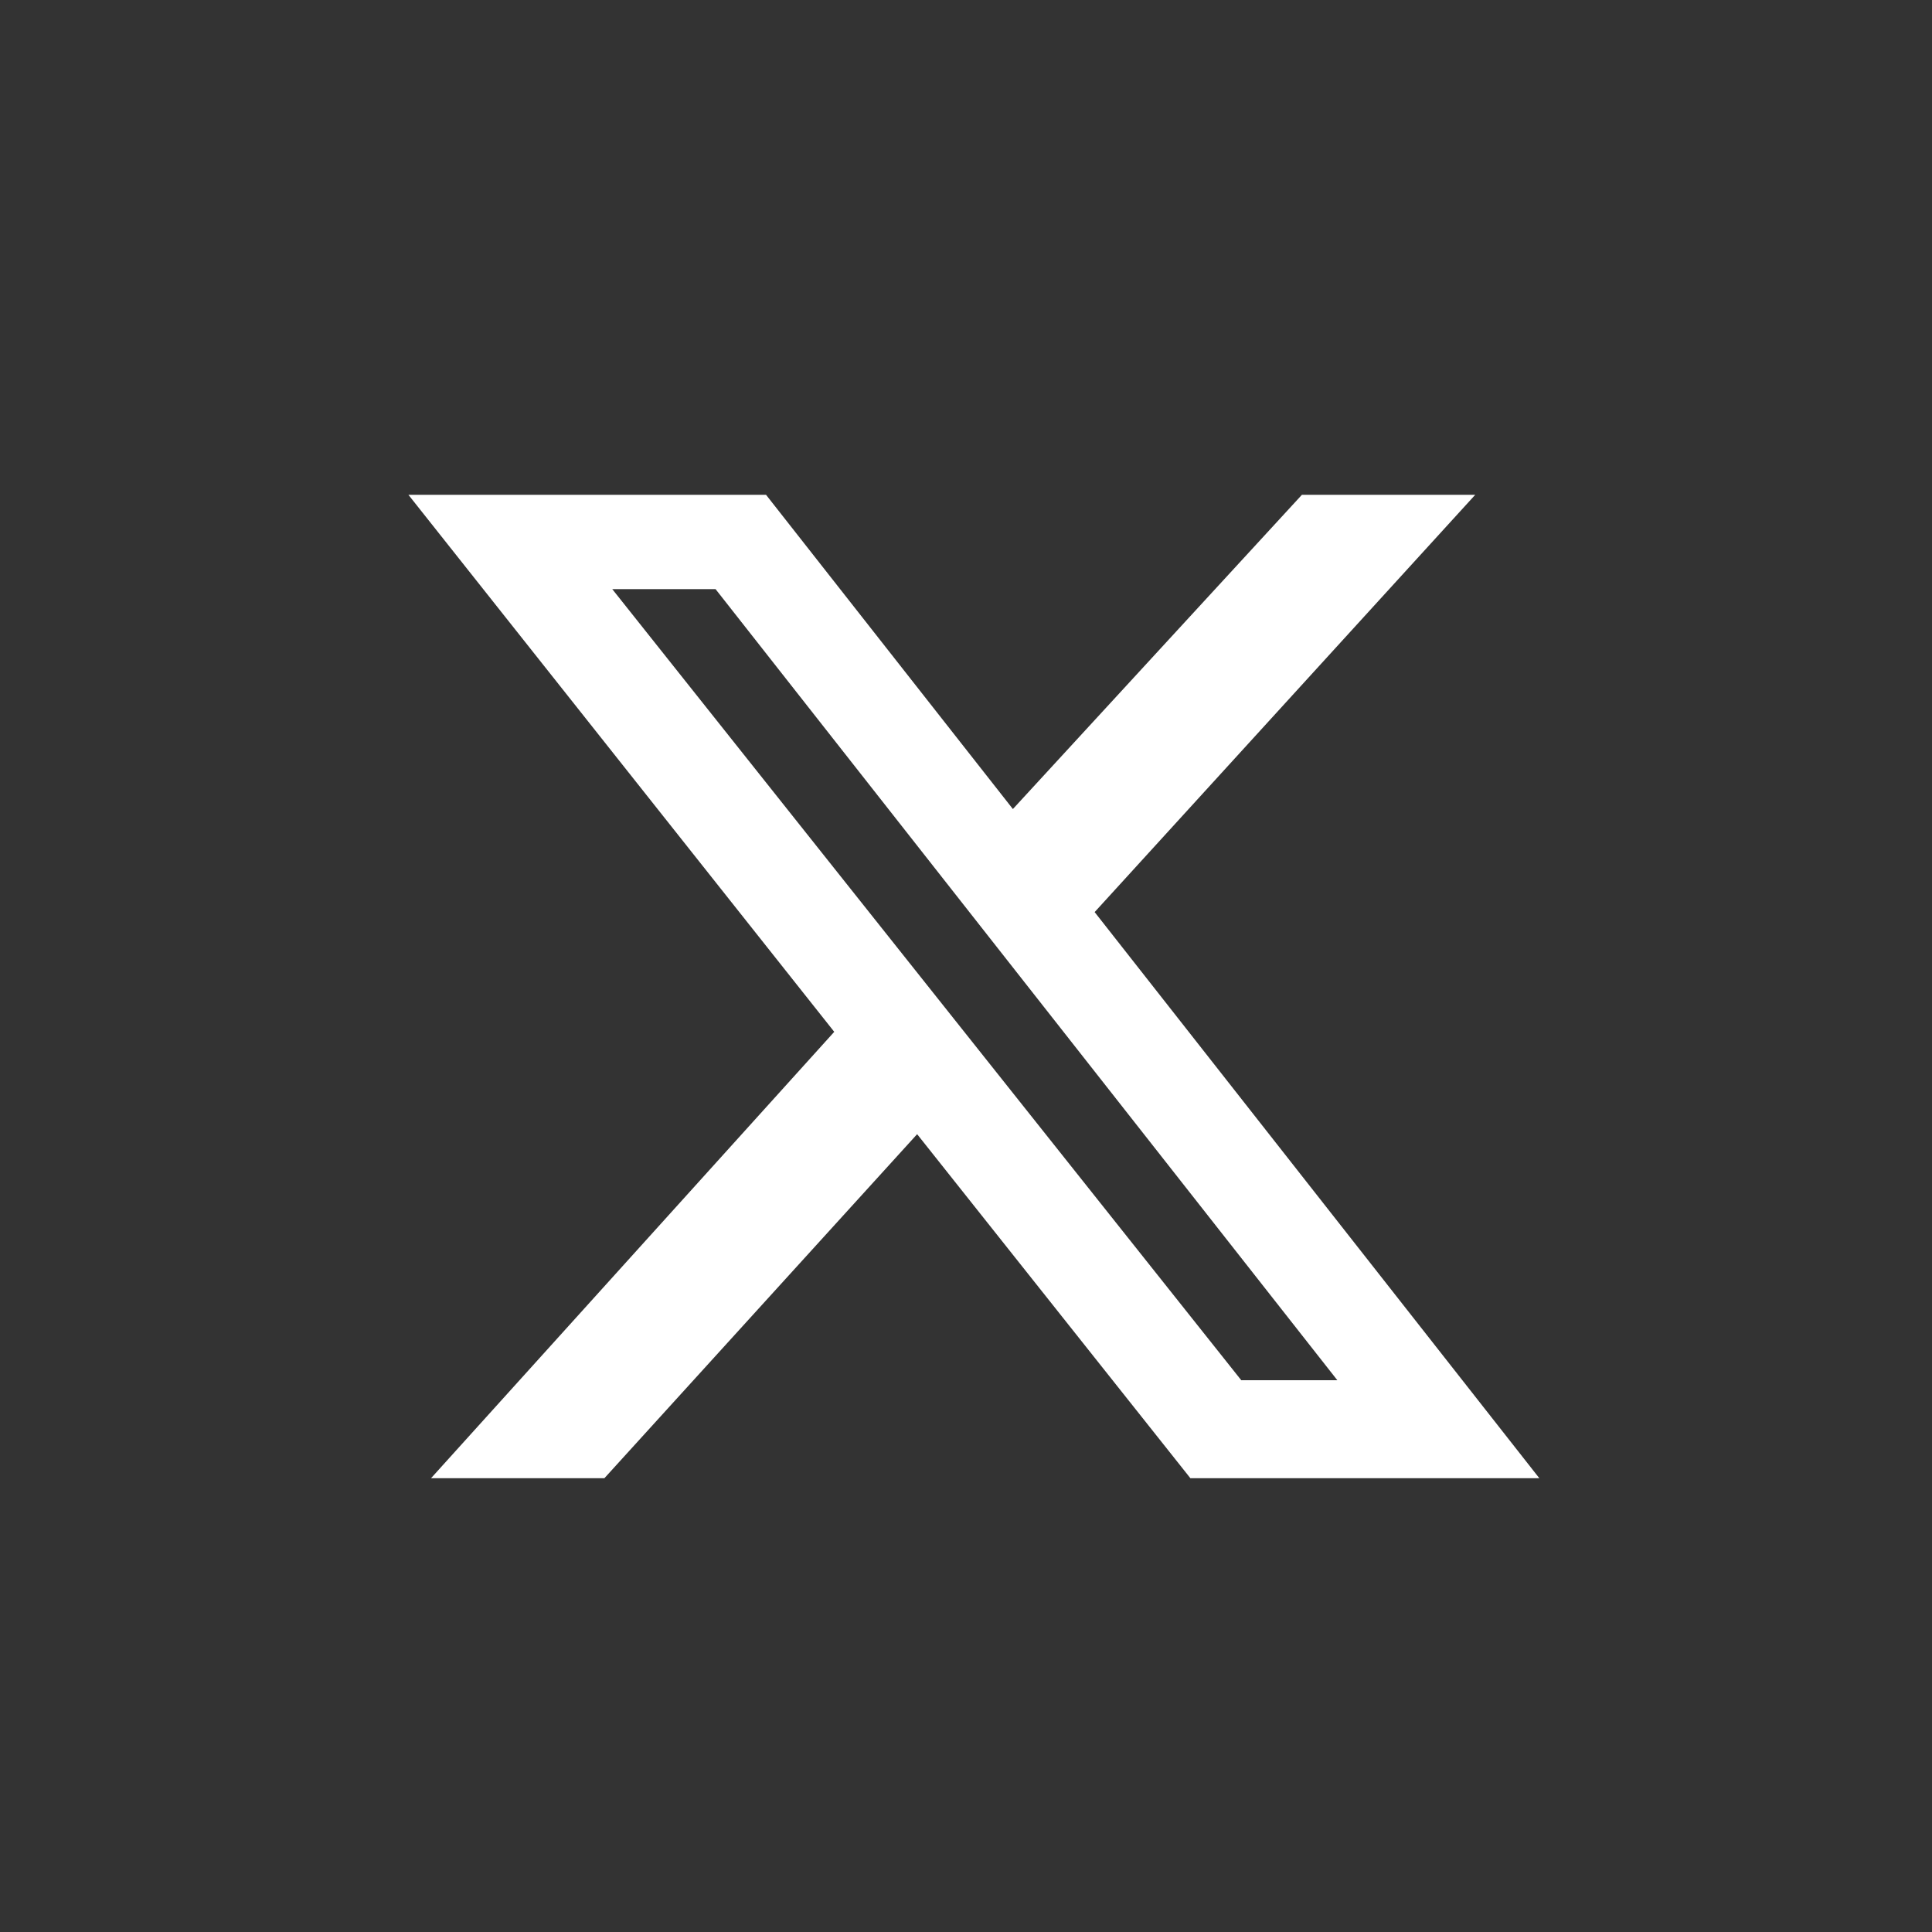
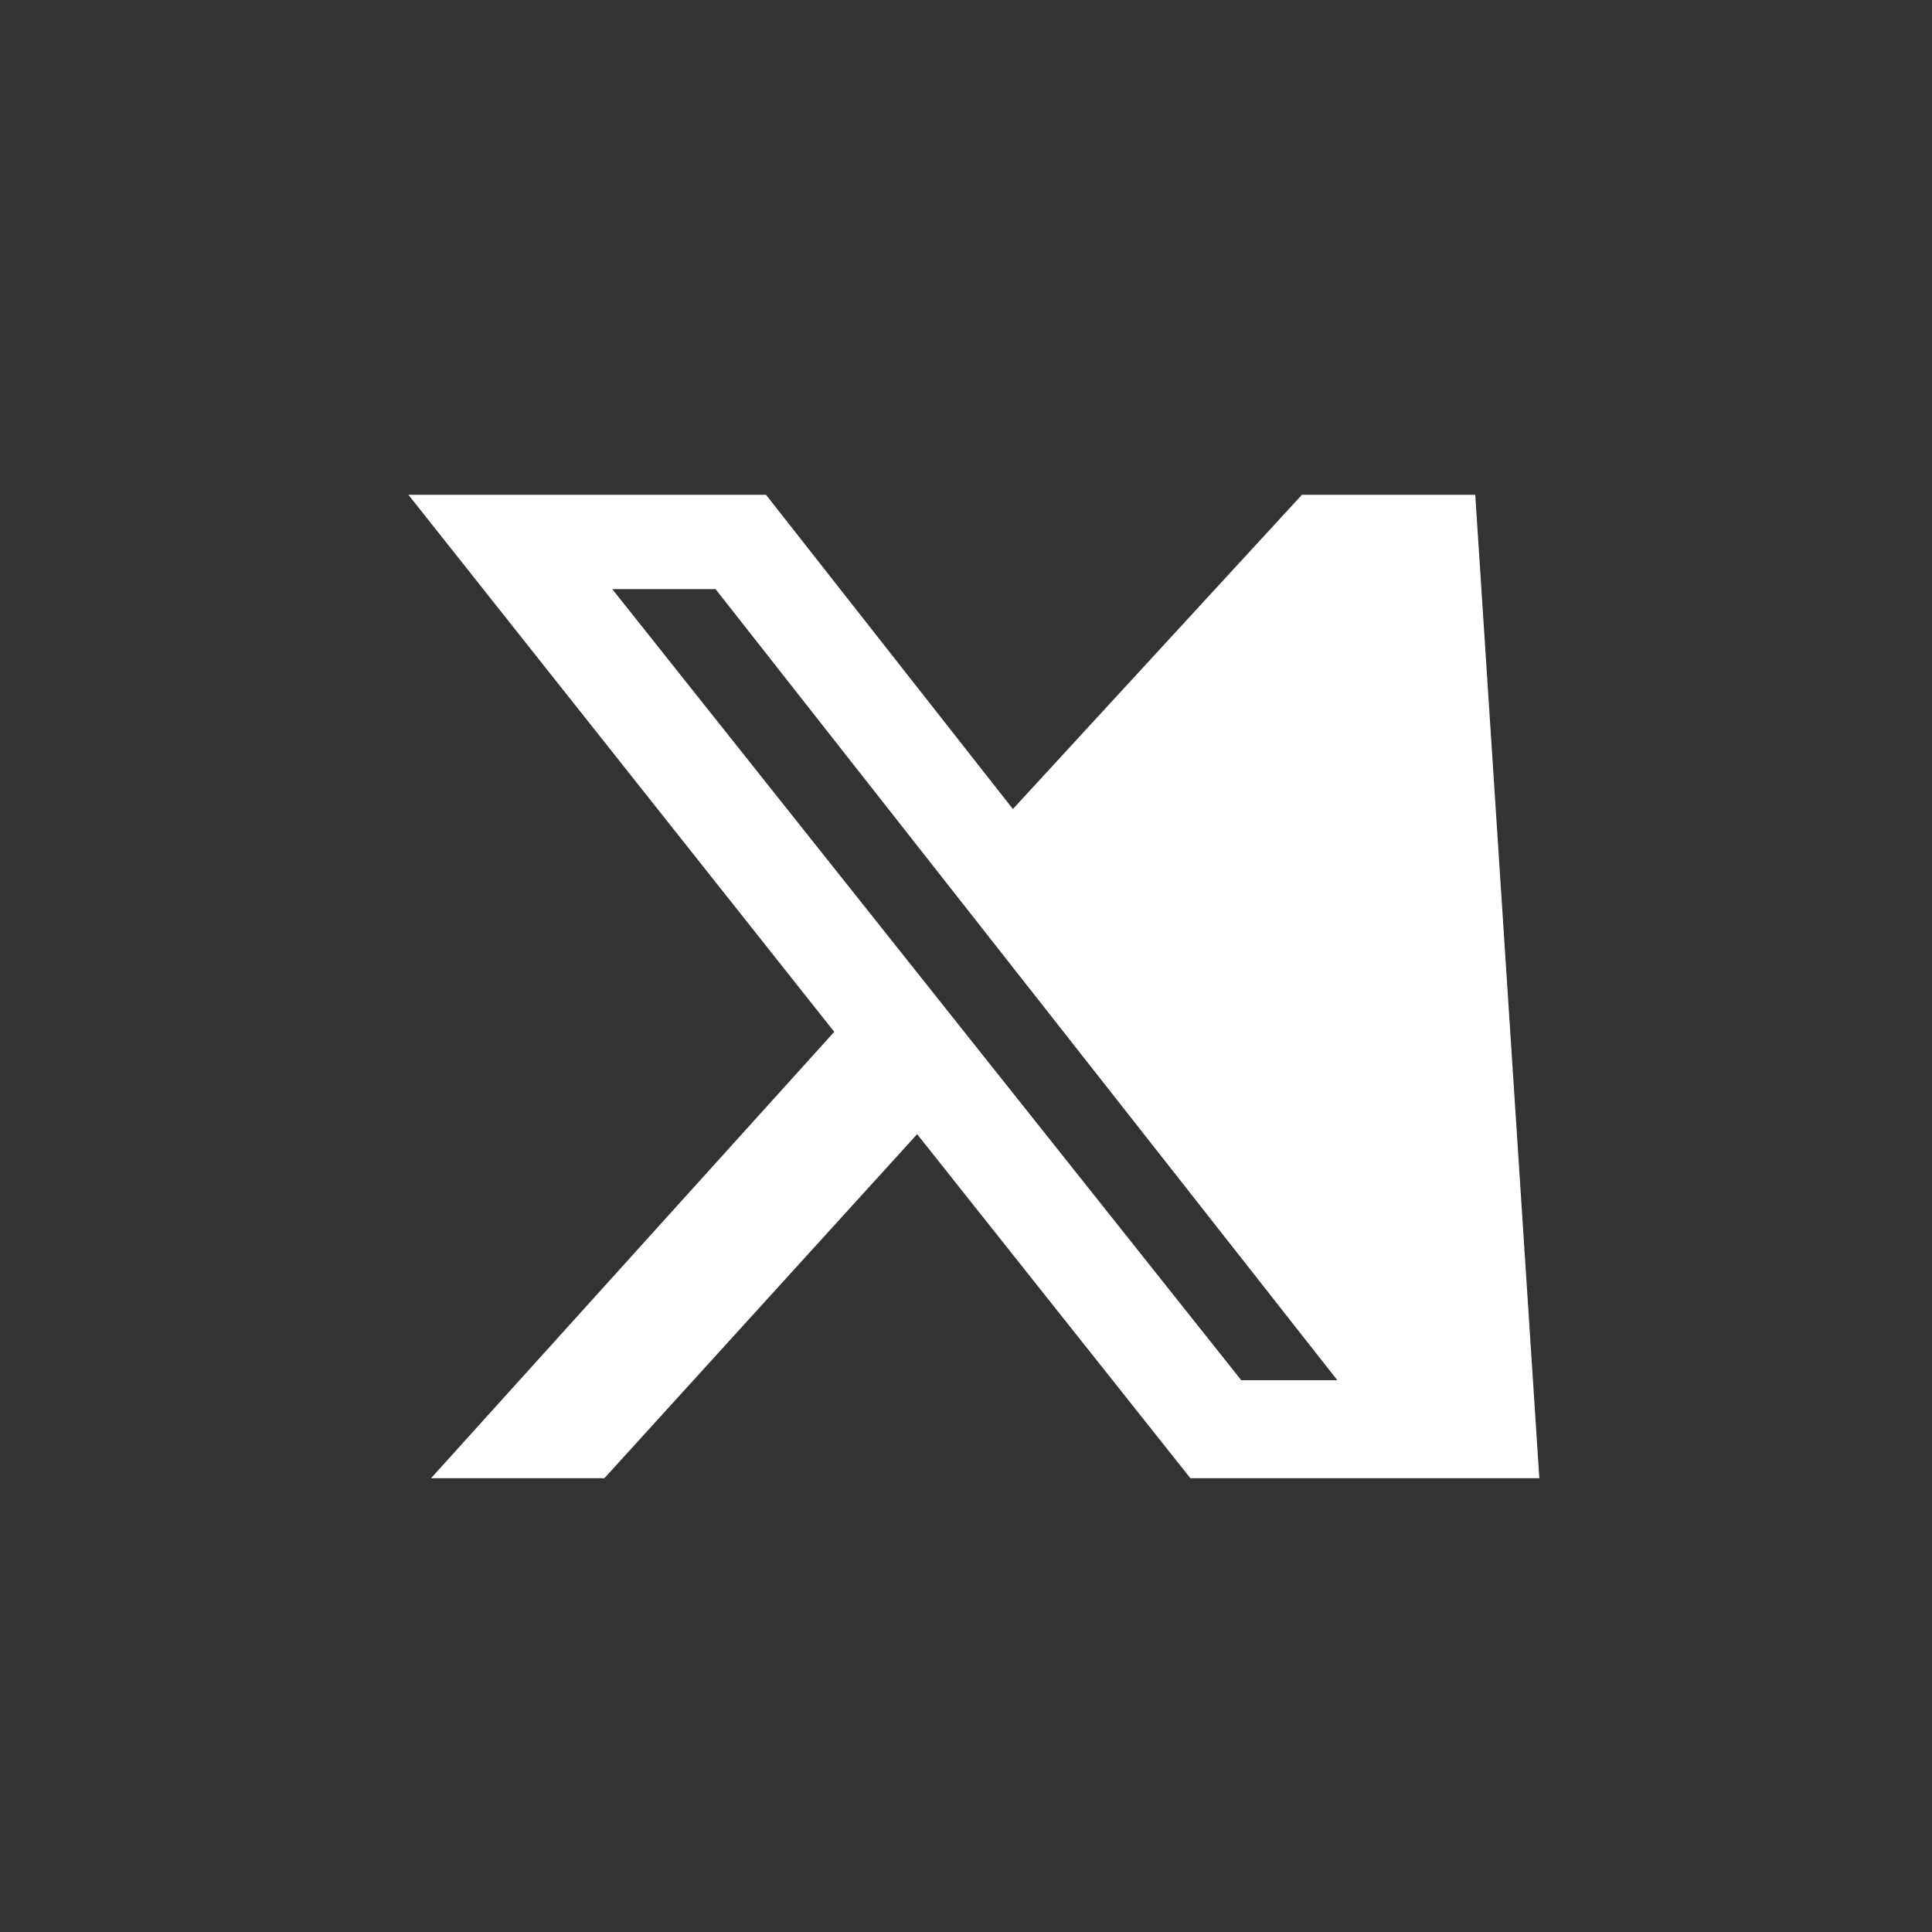
<svg xmlns="http://www.w3.org/2000/svg" width="41" height="41" viewBox="0 0 41 41" fill="none">
  <rect x="0" y="0" width="41" height="41" fill="#333333" stroke="none" />
-   <path d="M27.629 10.5H31.307L23.23 19.356L32.667 31.37H25.262L19.463 24.069L12.826 31.37H9.147L17.704 21.897L8.667 10.5H16.256L21.495 17.169L27.629 10.5ZM26.341 29.29H28.38L15.185 12.502H12.993L26.341 29.29Z" fill="white" />
+   <path d="M27.629 10.5H31.307L32.667 31.37H25.262L19.463 24.069L12.826 31.37H9.147L17.704 21.897L8.667 10.5H16.256L21.495 17.169L27.629 10.5ZM26.341 29.29H28.38L15.185 12.502H12.993L26.341 29.29Z" fill="white" />
</svg>